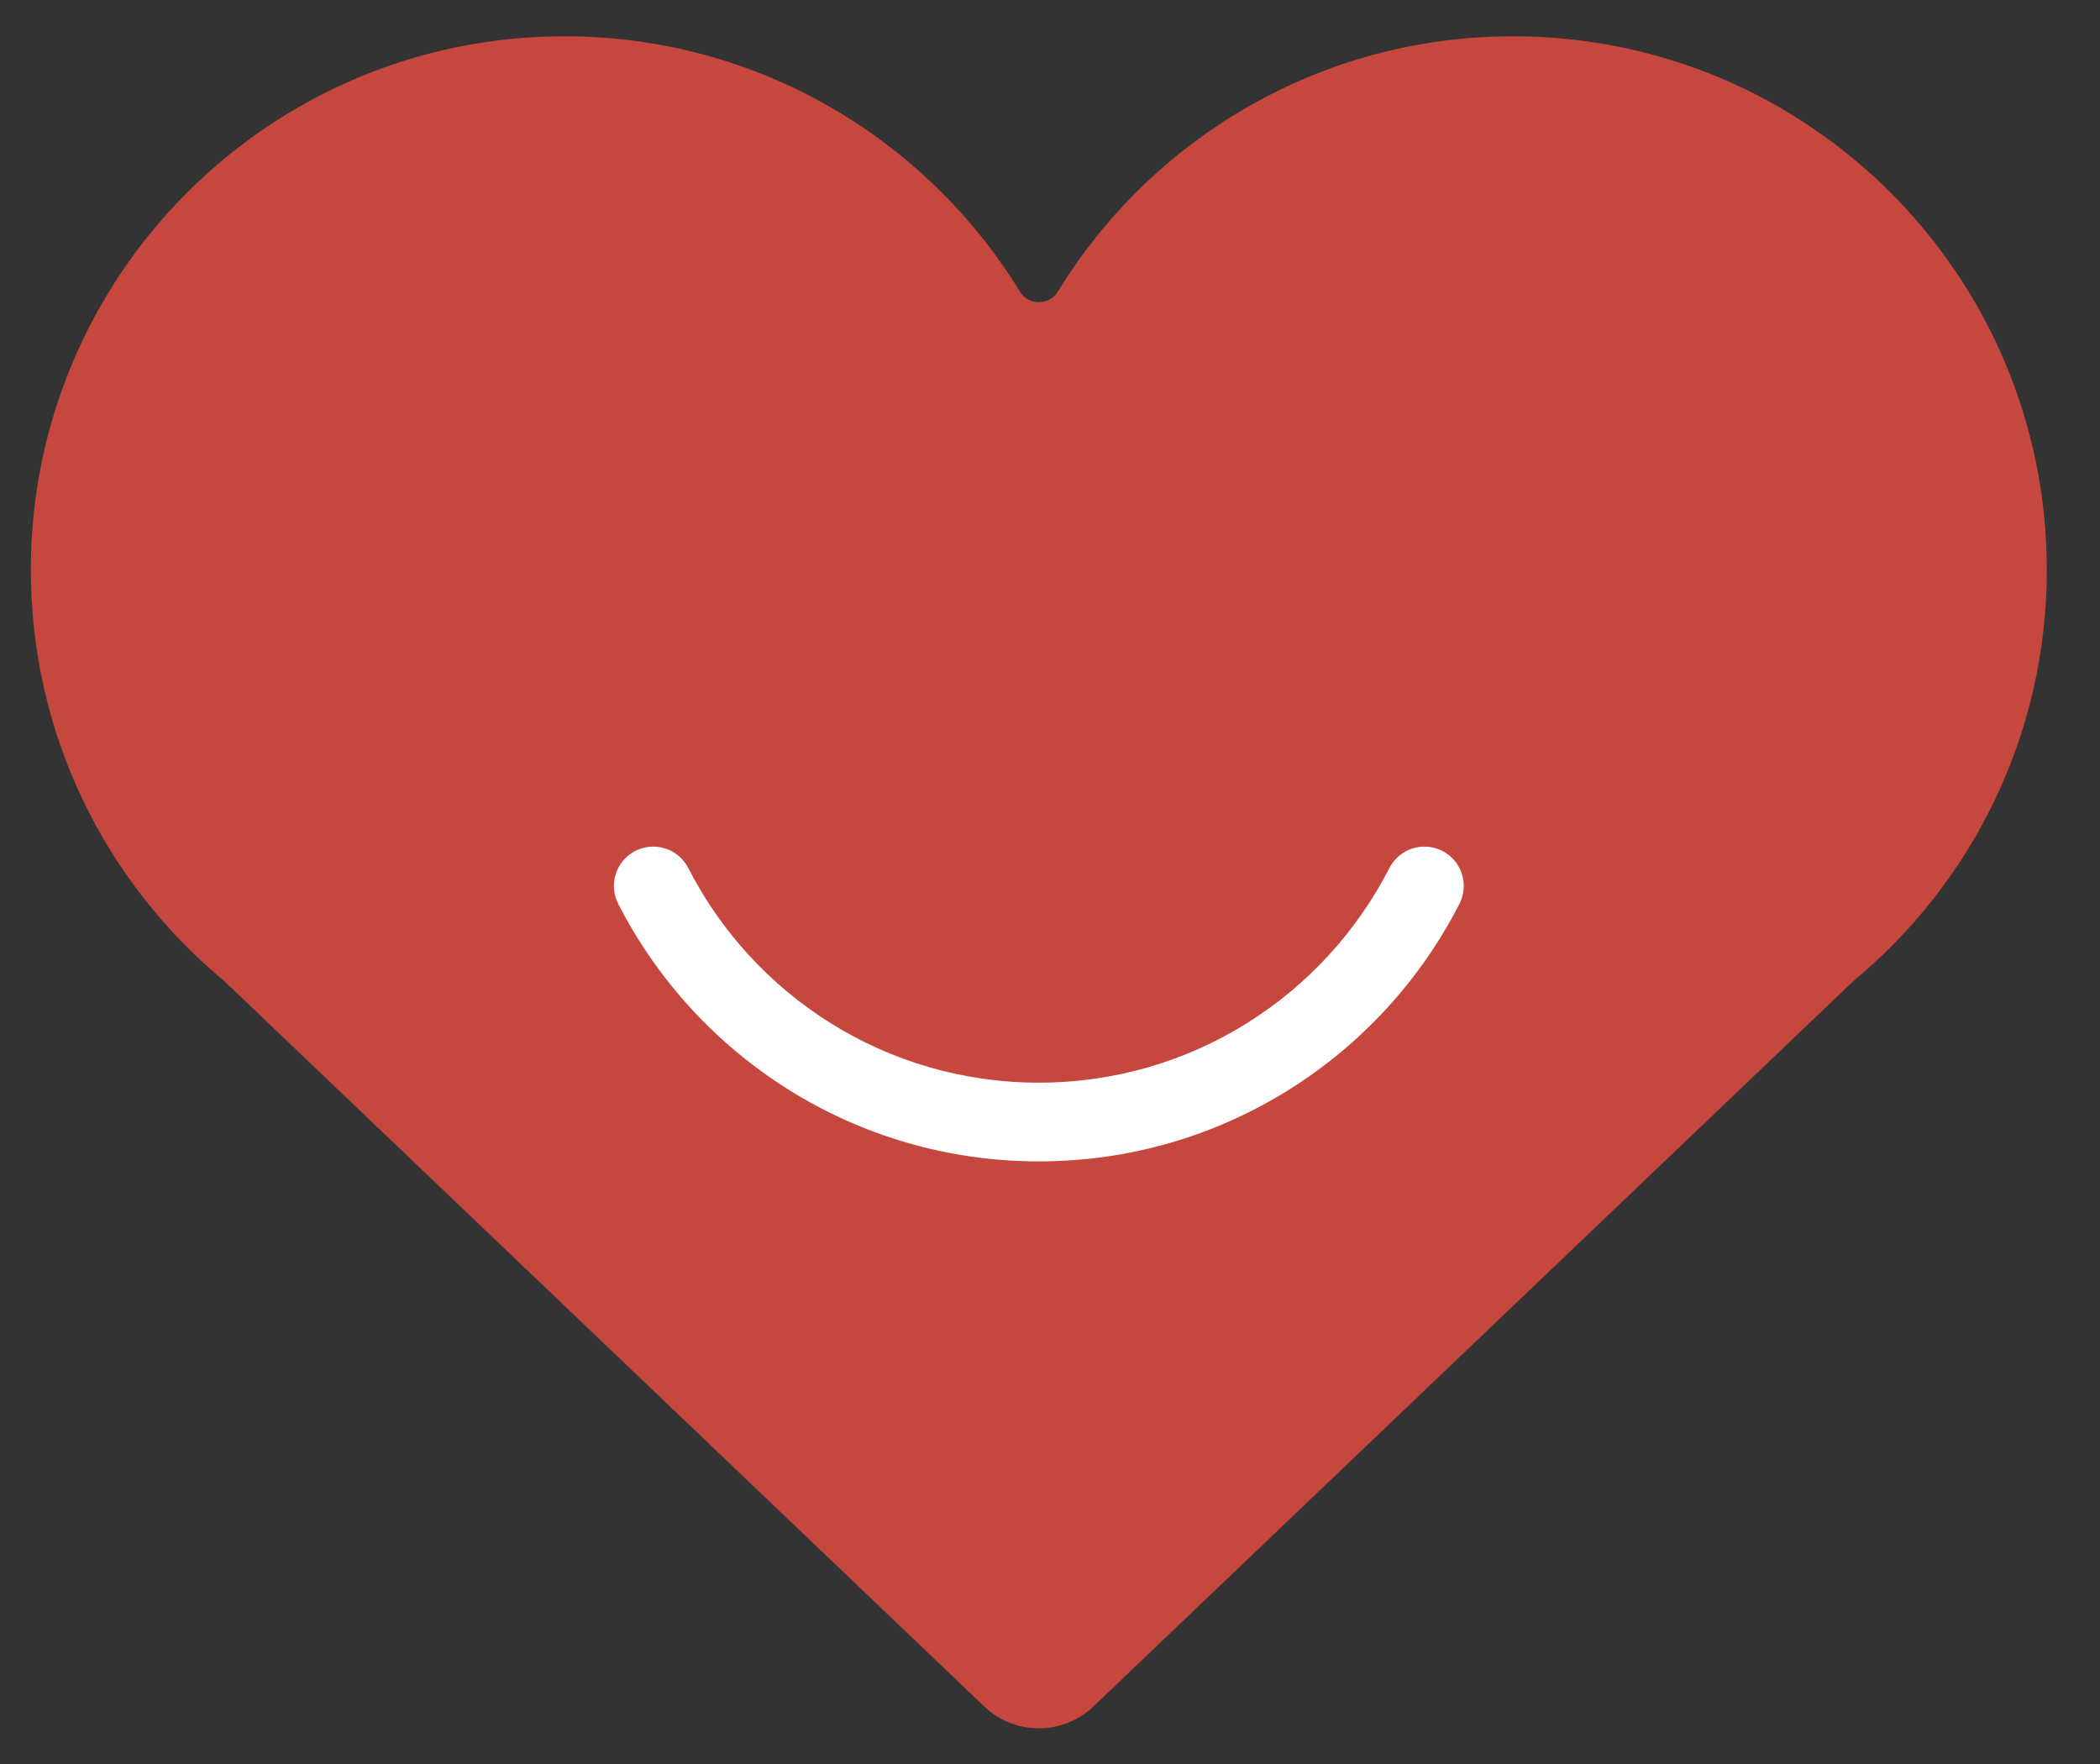
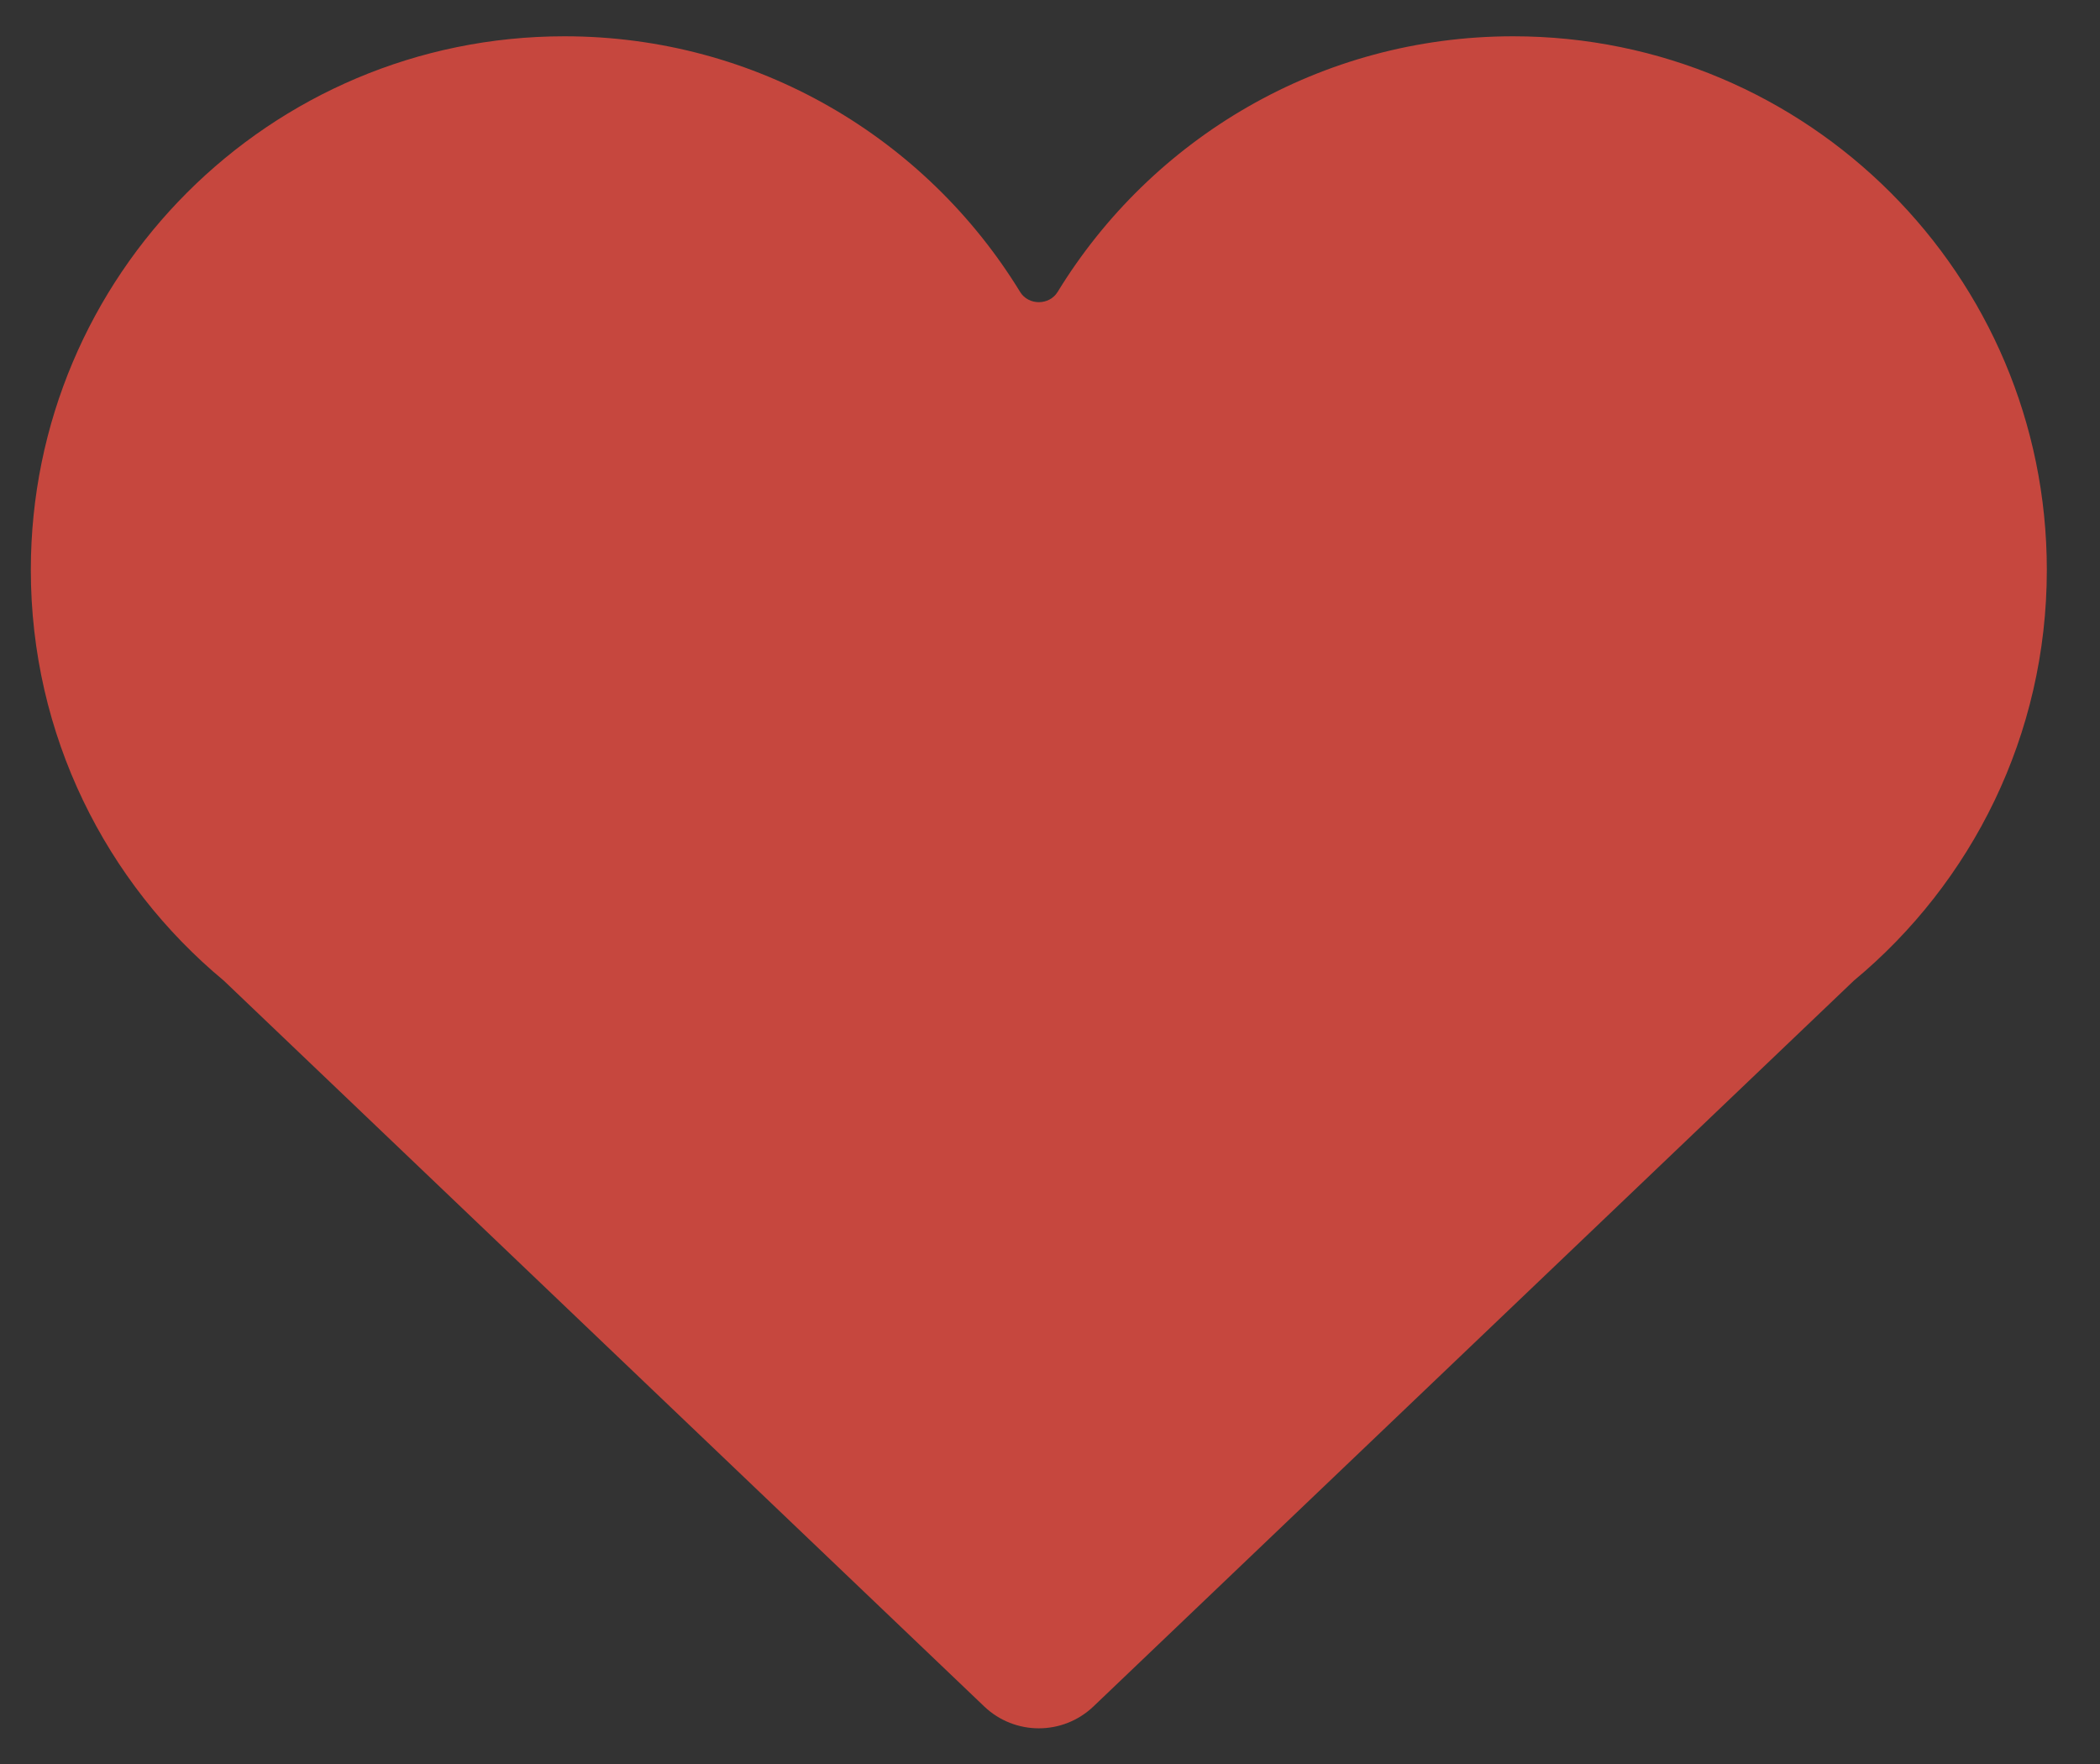
<svg xmlns="http://www.w3.org/2000/svg" width="25" height="21" viewBox="0 0 25 21" fill="none">
  <rect x="0" y="0" width="25" height="21" fill="#333333" stroke="none" />
  <path d="M18.014 0.432C21.523 0.432 24.367 3.275 24.367 6.785C24.367 8.751 23.474 10.509 22.07 11.674L13.017 20.315C12.653 20.662 12.081 20.662 11.717 20.315L2.664 11.674C1.261 10.509 0.367 8.751 0.367 6.785C0.367 3.275 3.211 0.432 6.72 0.432C9.016 0.432 11.028 1.65 12.144 3.475C12.243 3.638 12.491 3.638 12.591 3.475C13.707 1.65 15.718 0.432 18.014 0.432Z" fill="#C6473E" />
-   <path fill-rule="evenodd" clip-rule="evenodd" d="M17.171 10.13C16.94 10.012 16.658 10.104 16.54 10.334C15.764 11.852 14.186 12.889 12.367 12.889C10.547 12.889 8.97 11.852 8.194 10.334C8.076 10.104 7.794 10.012 7.563 10.13C7.333 10.248 7.242 10.53 7.36 10.76C8.289 12.579 10.182 13.826 12.367 13.826C14.552 13.826 16.445 12.579 17.374 10.76C17.492 10.53 17.401 10.248 17.171 10.13Z" fill="white" />
</svg>